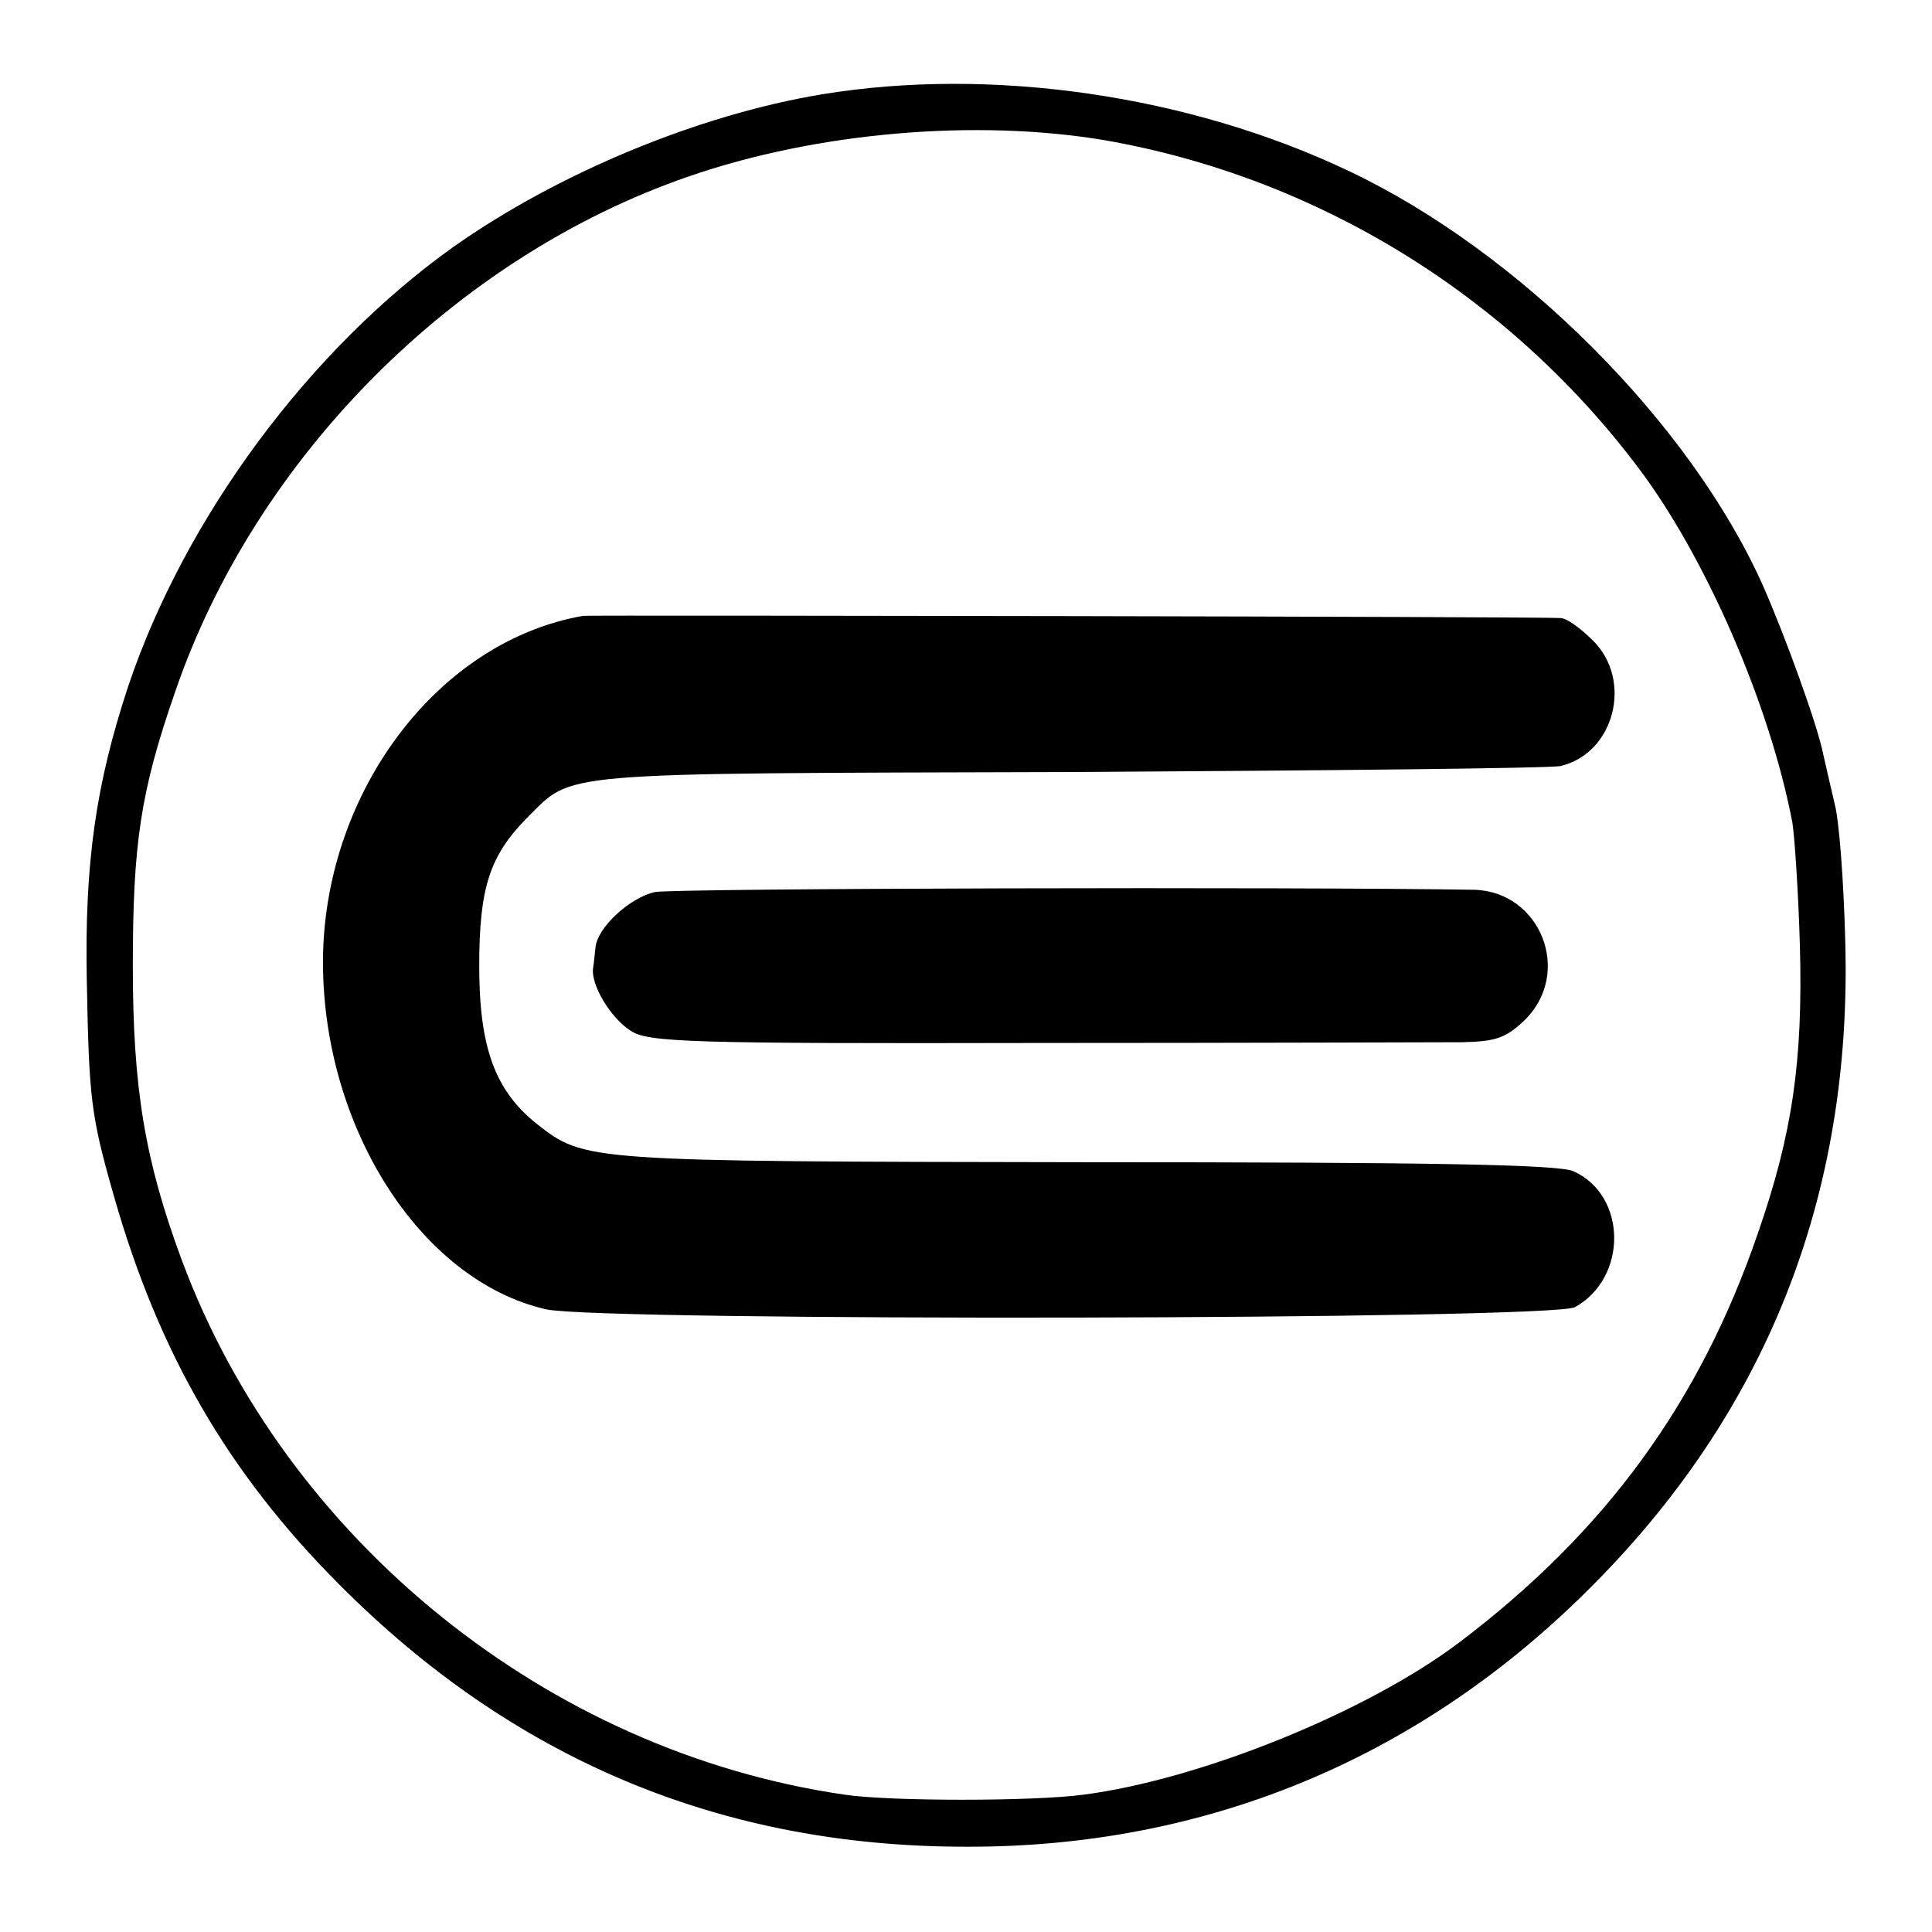
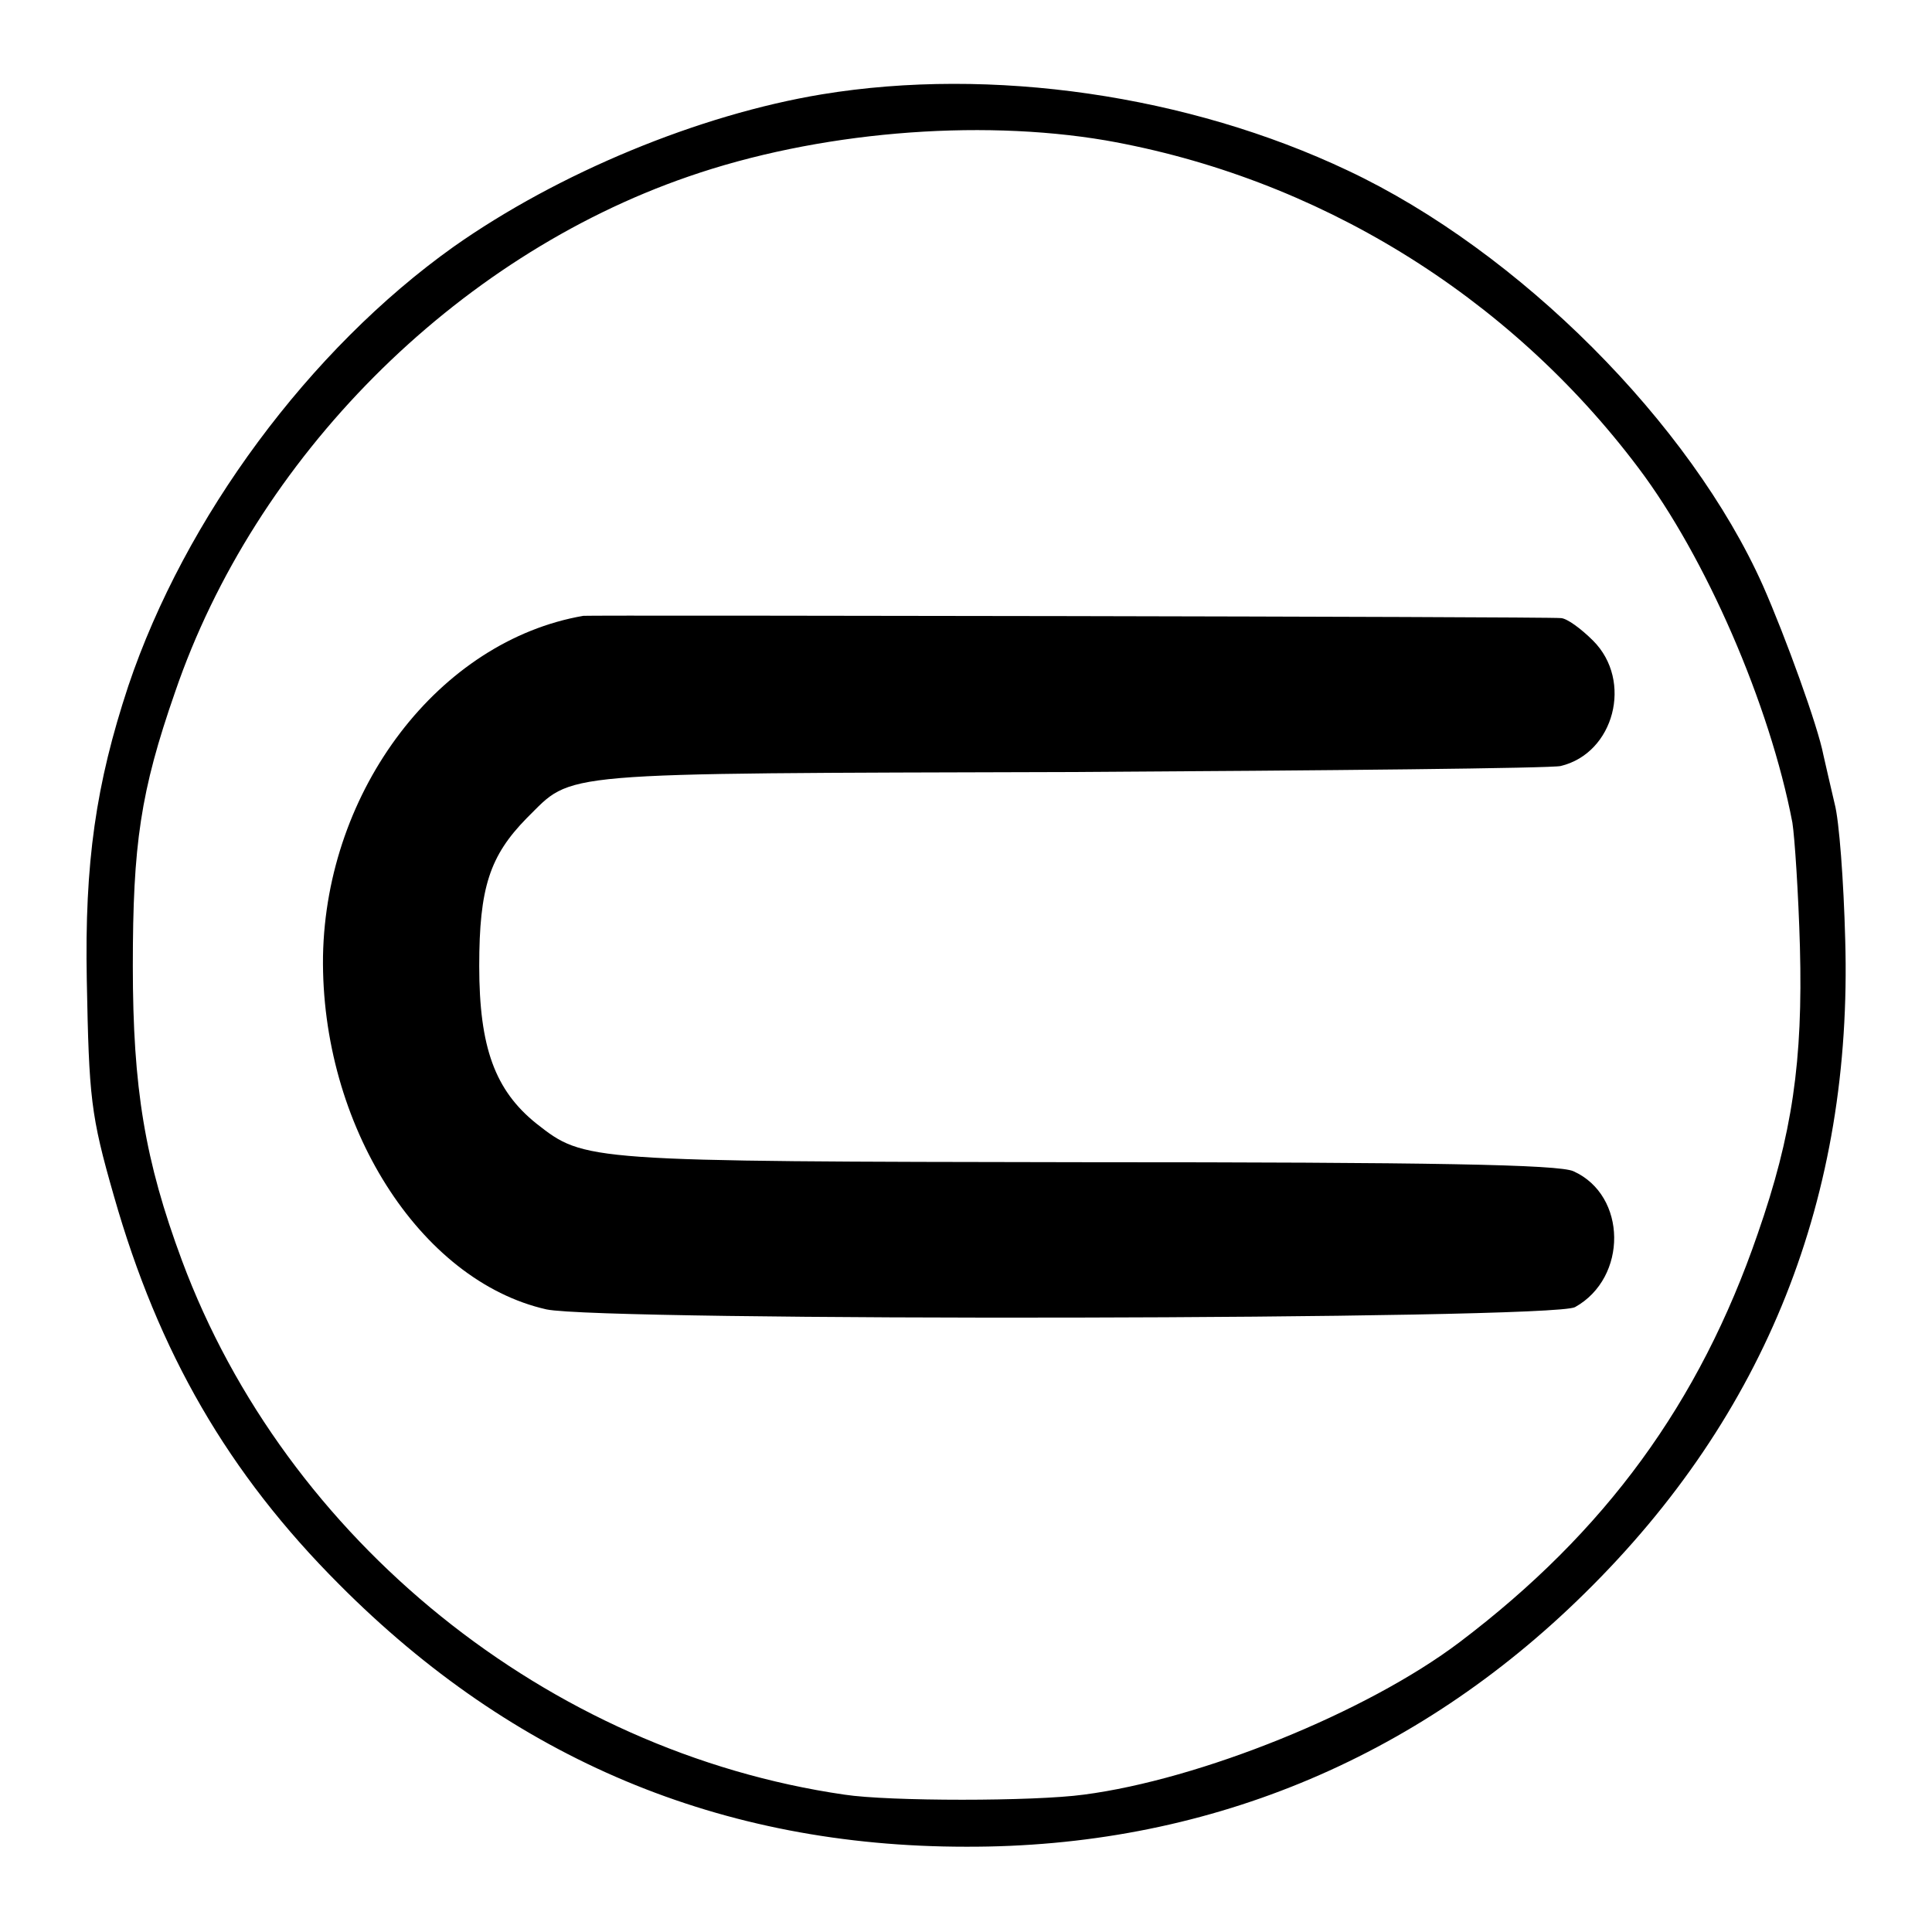
<svg xmlns="http://www.w3.org/2000/svg" version="1.0" width="256pt" height="256pt" viewBox="0 0 256 256" preserveAspectRatio="xMidYMid meet">
  <g transform="translate(0,256) scale(0.1,-0.1)" fill="#000000" stroke="none">
    <path d="M1089 2435 c-163 -27 -349 -104 -488 -202 -191 -136 -356 -359 -431 -582 -43 -130 -58 -234 -55 -390 3 -156 5 -178 36 -286 59 -207 151 -367 299 -515 230 -231 505 -347 830 -347 314 -1 595 114 820 336 240 236 355 526 345 866 -2 77 -8 158 -14 180 -5 22 -12 51 -15 65 -7 37 -50 156 -80 224 -96 215 -323 443 -550 550 -211 100 -472 138 -697 101z m376 -61 c279 -49 533 -204 706 -434 89 -118 174 -313 204 -470 3 -19 8 -93 10 -165 4 -151 -10 -248 -56 -380 -77 -224 -202 -395 -395 -541 -123 -93 -344 -182 -498 -202 -66 -9 -258 -9 -317 0 -393 57 -740 337 -878 708 -49 132 -65 228 -65 390 0 161 10 231 56 363 106 310 370 576 680 683 170 59 382 77 553 48z" />
    <path d="M773 1744 c-191 -33 -341 -230 -345 -451 -3 -223 128 -430 296 -468 75 -16 1333 -14 1363 3 70 39 69 148 -2 180 -19 9 -188 12 -648 12 -664 1 -662 1 -726 51 -55 44 -76 101 -76 209 0 104 14 146 63 196 63 62 27 59 717 61 347 2 641 5 653 8 71 17 96 113 43 166 -16 16 -35 30 -43 30 -18 2 -1286 4 -1295 3z" />
-     <path d="M868 1378 c-33 -7 -77 -47 -79 -74 -1 -8 -2 -20 -3 -26 -4 -22 23 -67 50 -84 23 -15 76 -17 537 -16 282 0 536 1 565 1 45 1 58 6 83 30 63 63 20 170 -68 172 -235 4 -1060 2 -1085 -3z" />
  </g>
</svg>